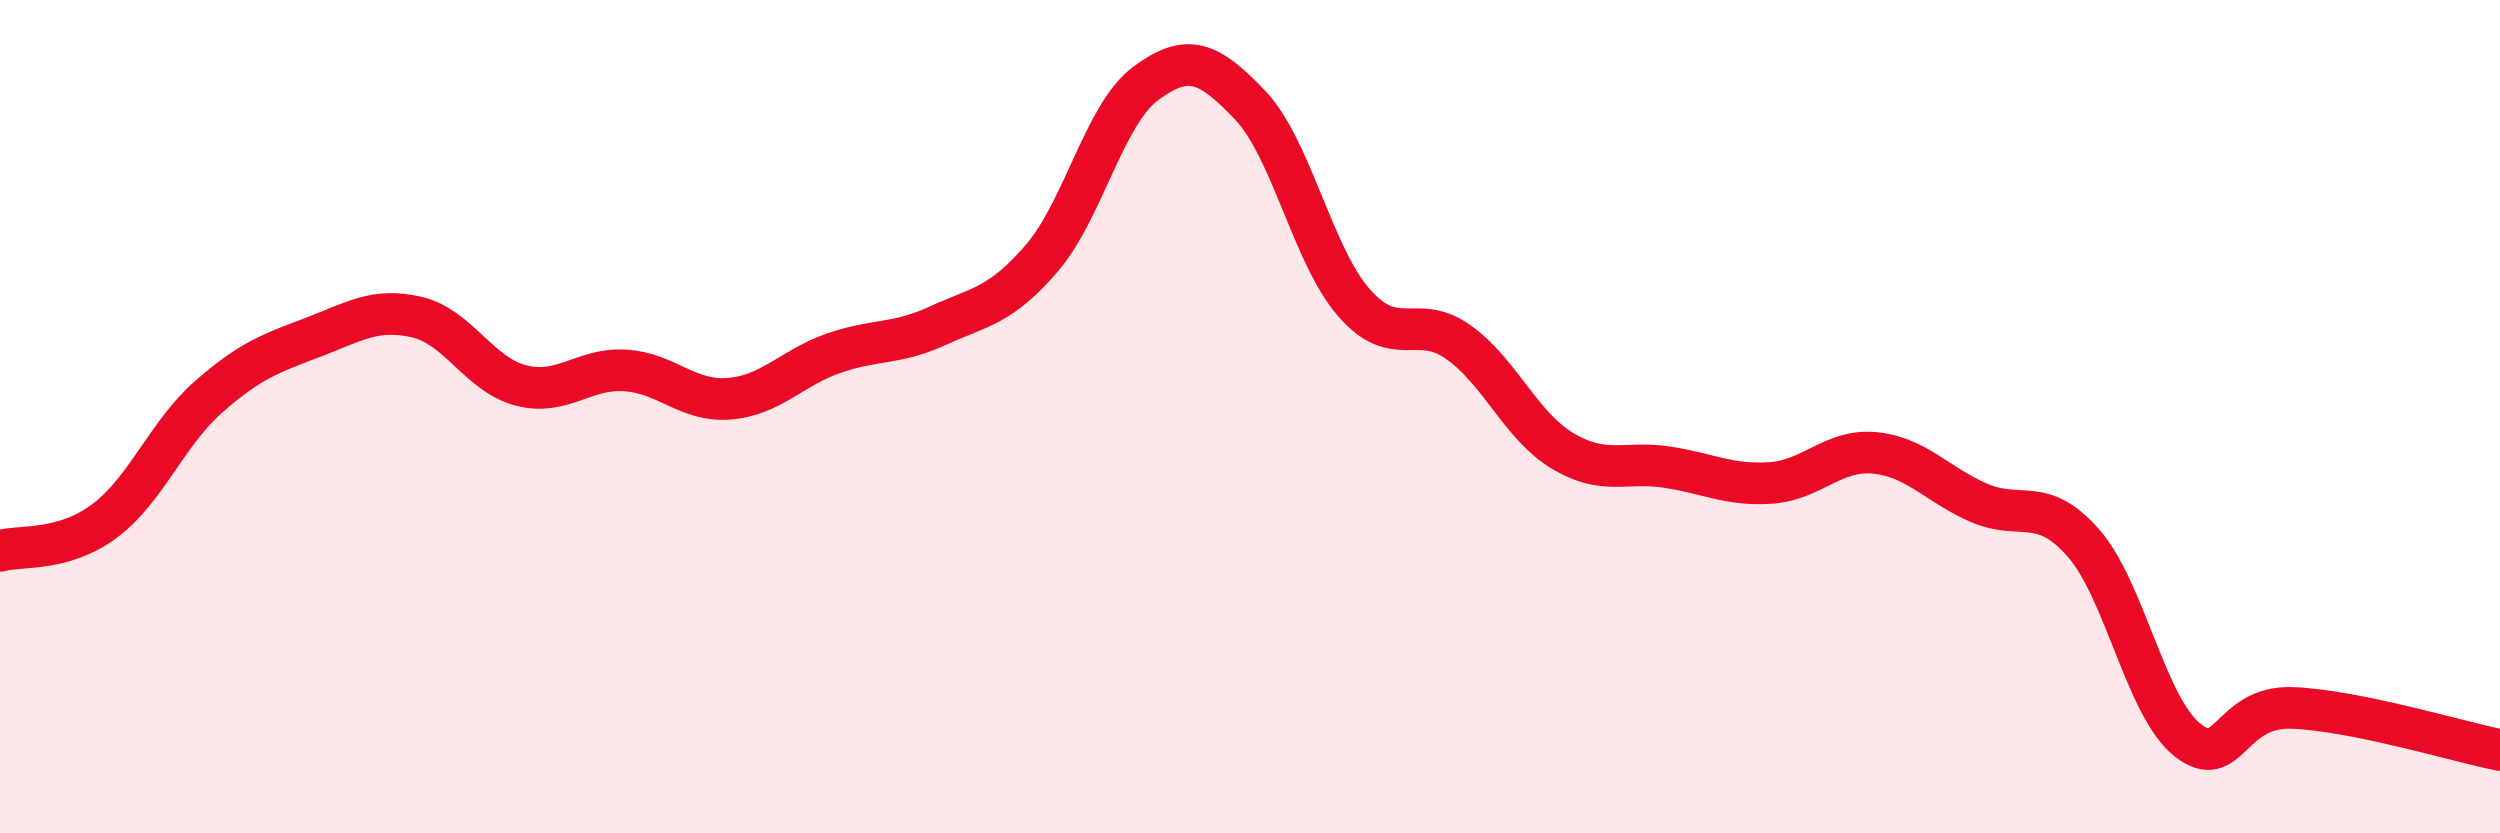
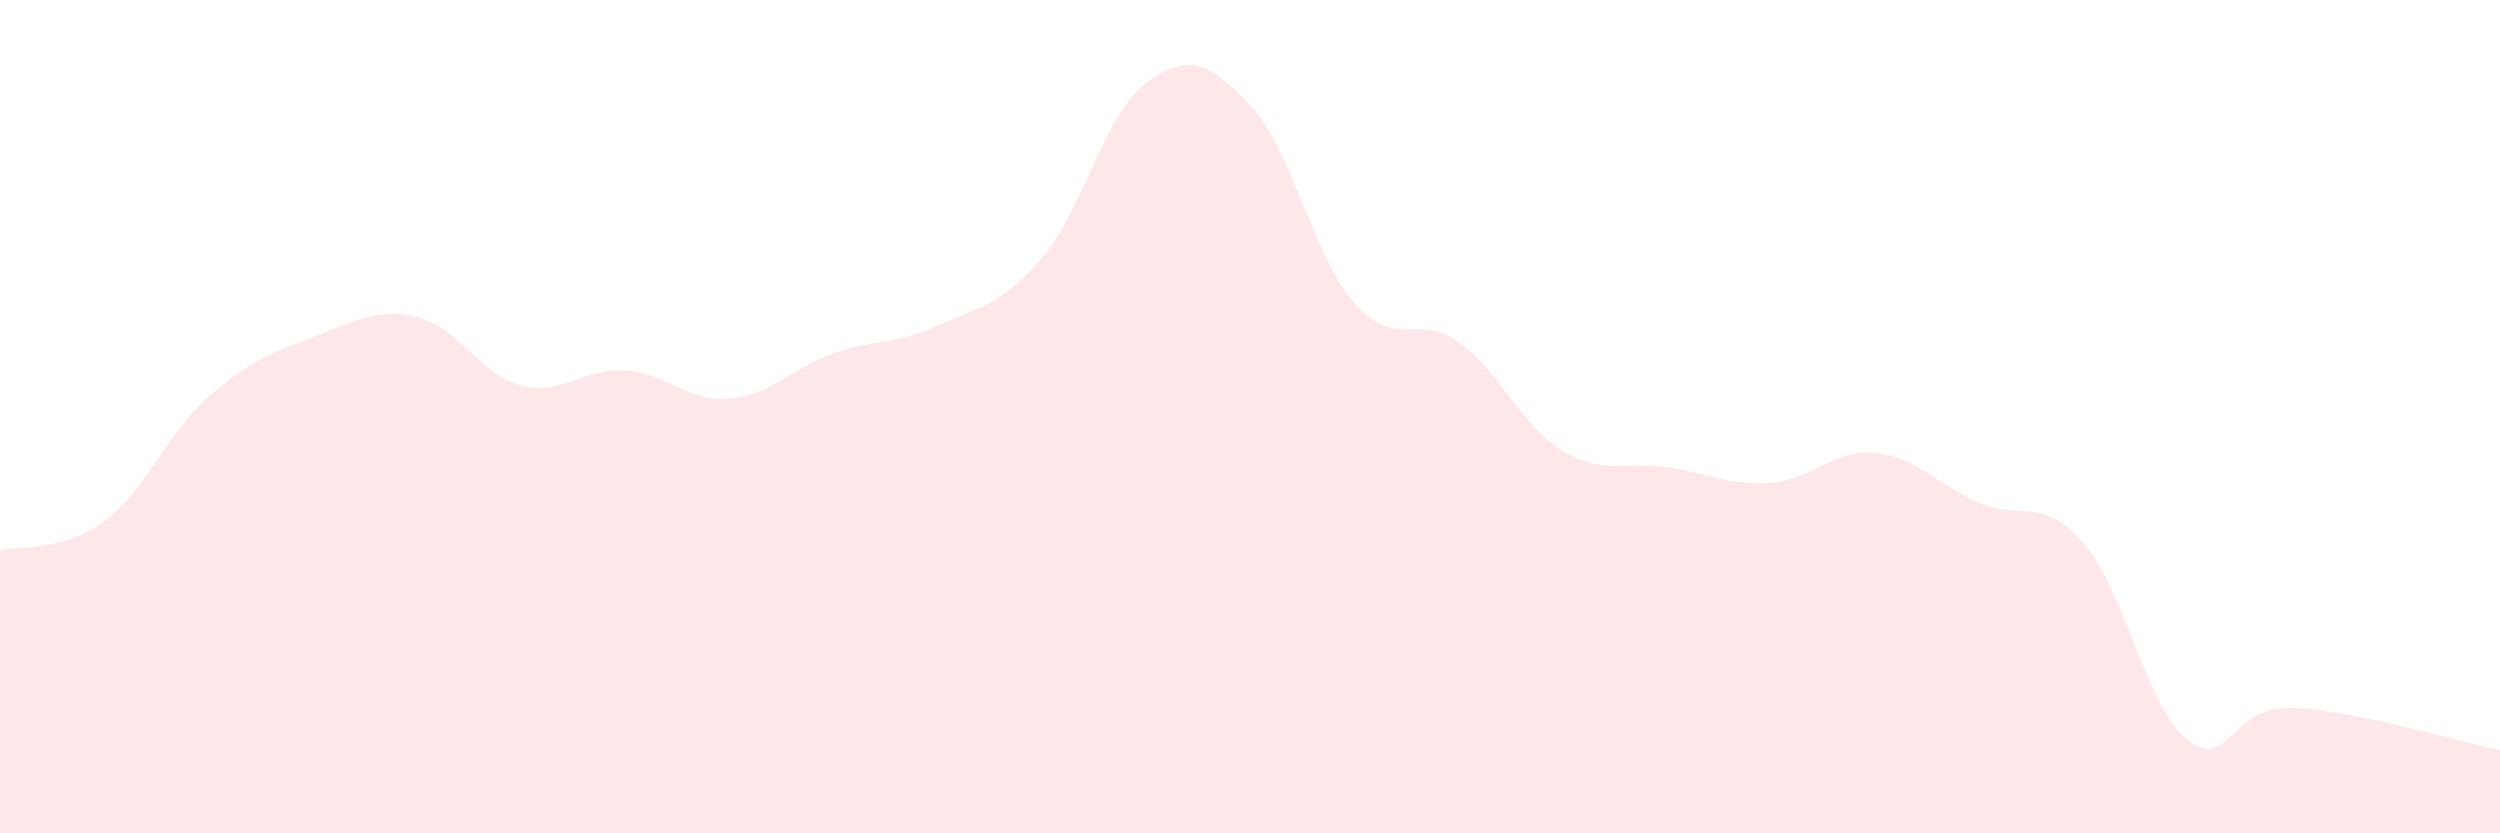
<svg xmlns="http://www.w3.org/2000/svg" width="60" height="20" viewBox="0 0 60 20">
  <path d="M 0,13.22 C 0.5,13.08 1.5,13.25 2.5,12.51 C 3.5,11.77 4,10.41 5,9.53 C 6,8.65 6.5,8.48 7.5,8.1 C 8.5,7.72 9,7.38 10,7.61 C 11,7.84 11.5,8.99 12.5,9.25 C 13.5,9.51 14,8.83 15,8.89 C 16,8.95 16.5,9.65 17.5,9.57 C 18.5,9.49 19,8.83 20,8.48 C 21,8.13 21.5,8.28 22.5,7.82 C 23.5,7.36 24,7.36 25,6.2 C 26,5.04 26.5,2.74 27.5,2 C 28.5,1.26 29,1.47 30,2.52 C 31,3.57 31.5,6.13 32.5,7.27 C 33.5,8.41 34,7.5 35,8.21 C 36,8.92 36.5,10.22 37.5,10.82 C 38.5,11.42 39,11.06 40,11.21 C 41,11.36 41.5,11.66 42.5,11.59 C 43.5,11.52 44,10.77 45,10.87 C 46,10.97 46.5,11.64 47.5,12.07 C 48.5,12.5 49,11.89 50,13.03 C 51,14.17 51.5,16.97 52.5,17.76 C 53.5,18.55 53.5,16.94 55,16.99 C 56.5,17.04 59,17.8 60,18L60 20L0 20Z" fill="#EB0A25" opacity="0.1" stroke-linecap="round" stroke-linejoin="round" />
-   <path d="M 0,13.22 C 0.5,13.08 1.5,13.25 2.5,12.51 C 3.5,11.77 4,10.41 5,9.53 C 6,8.65 6.5,8.48 7.5,8.1 C 8.5,7.72 9,7.38 10,7.61 C 11,7.84 11.5,8.99 12.5,9.25 C 13.5,9.51 14,8.83 15,8.89 C 16,8.95 16.5,9.65 17.5,9.57 C 18.5,9.49 19,8.83 20,8.48 C 21,8.13 21.5,8.28 22.5,7.82 C 23.5,7.36 24,7.36 25,6.2 C 26,5.04 26.5,2.74 27.5,2 C 28.5,1.26 29,1.47 30,2.52 C 31,3.57 31.5,6.13 32.5,7.27 C 33.5,8.41 34,7.5 35,8.21 C 36,8.92 36.5,10.22 37.5,10.82 C 38.5,11.42 39,11.06 40,11.21 C 41,11.36 41.5,11.66 42.5,11.59 C 43.5,11.52 44,10.77 45,10.87 C 46,10.97 46.5,11.64 47.5,12.07 C 48.5,12.5 49,11.89 50,13.03 C 51,14.17 51.5,16.97 52.5,17.76 C 53.5,18.55 53.5,16.94 55,16.99 C 56.5,17.04 59,17.8 60,18" stroke="#EB0A25" stroke-width="1" fill="none" stroke-linecap="round" stroke-linejoin="round" />
</svg>